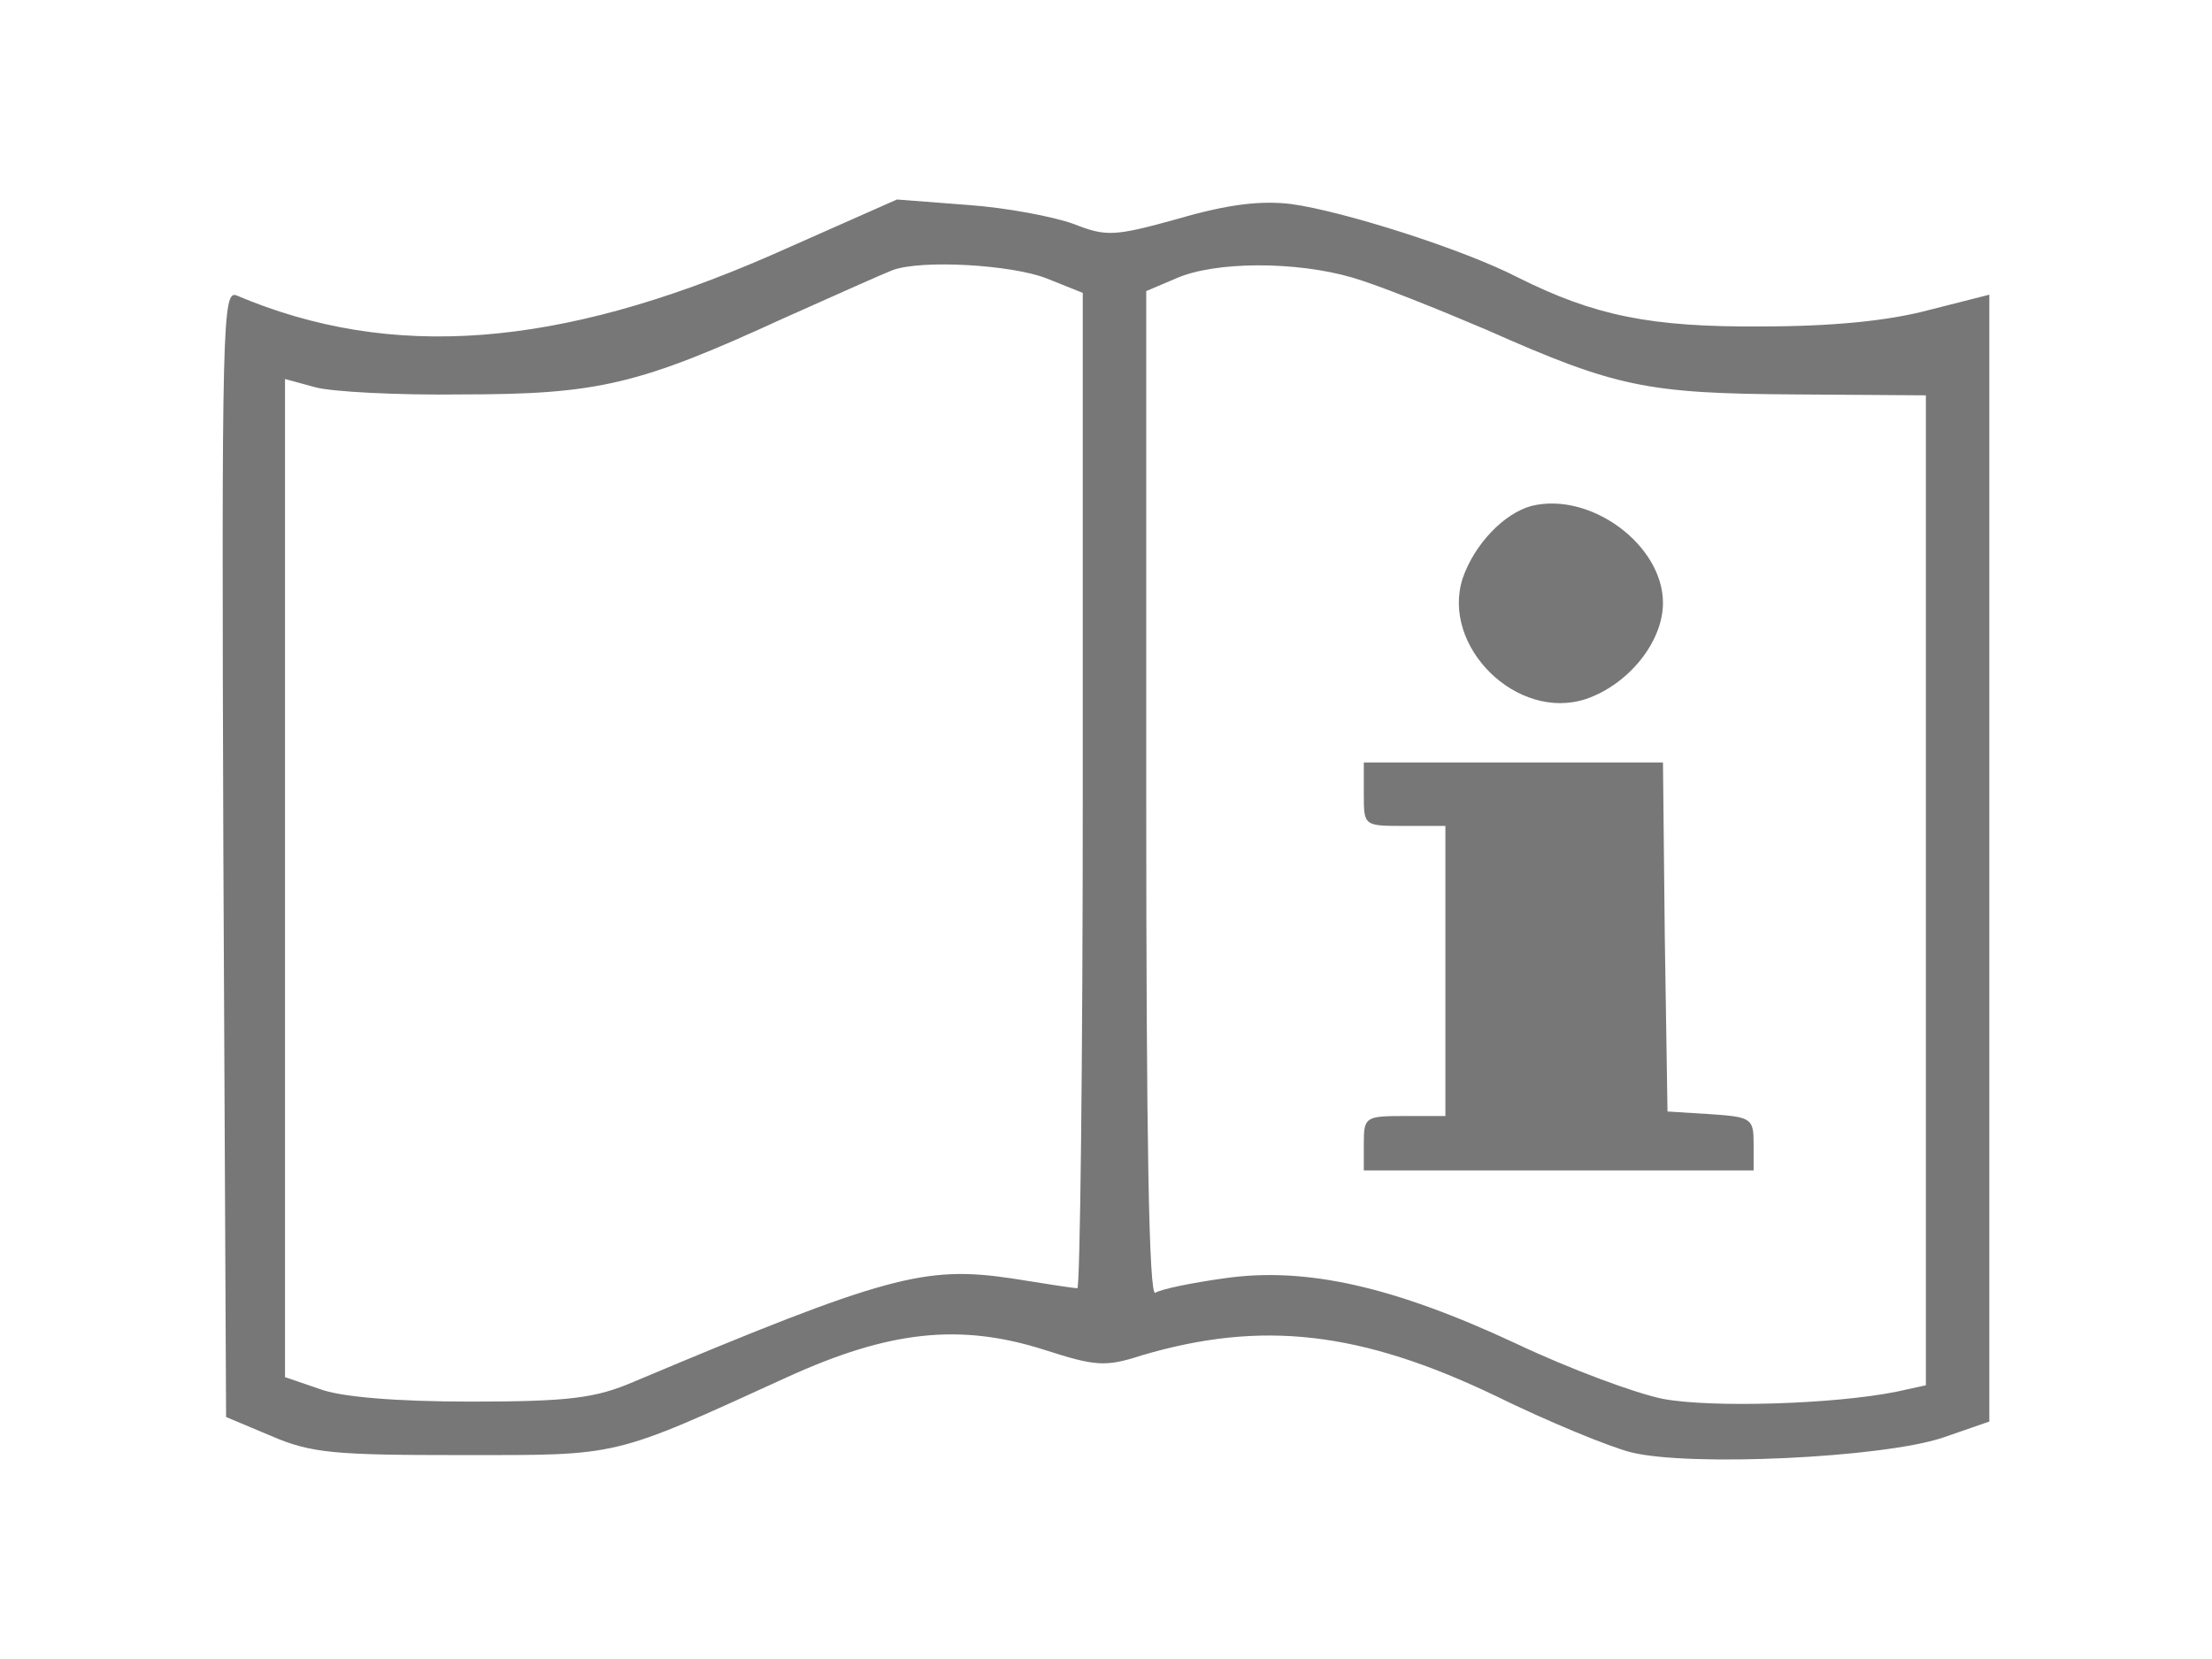
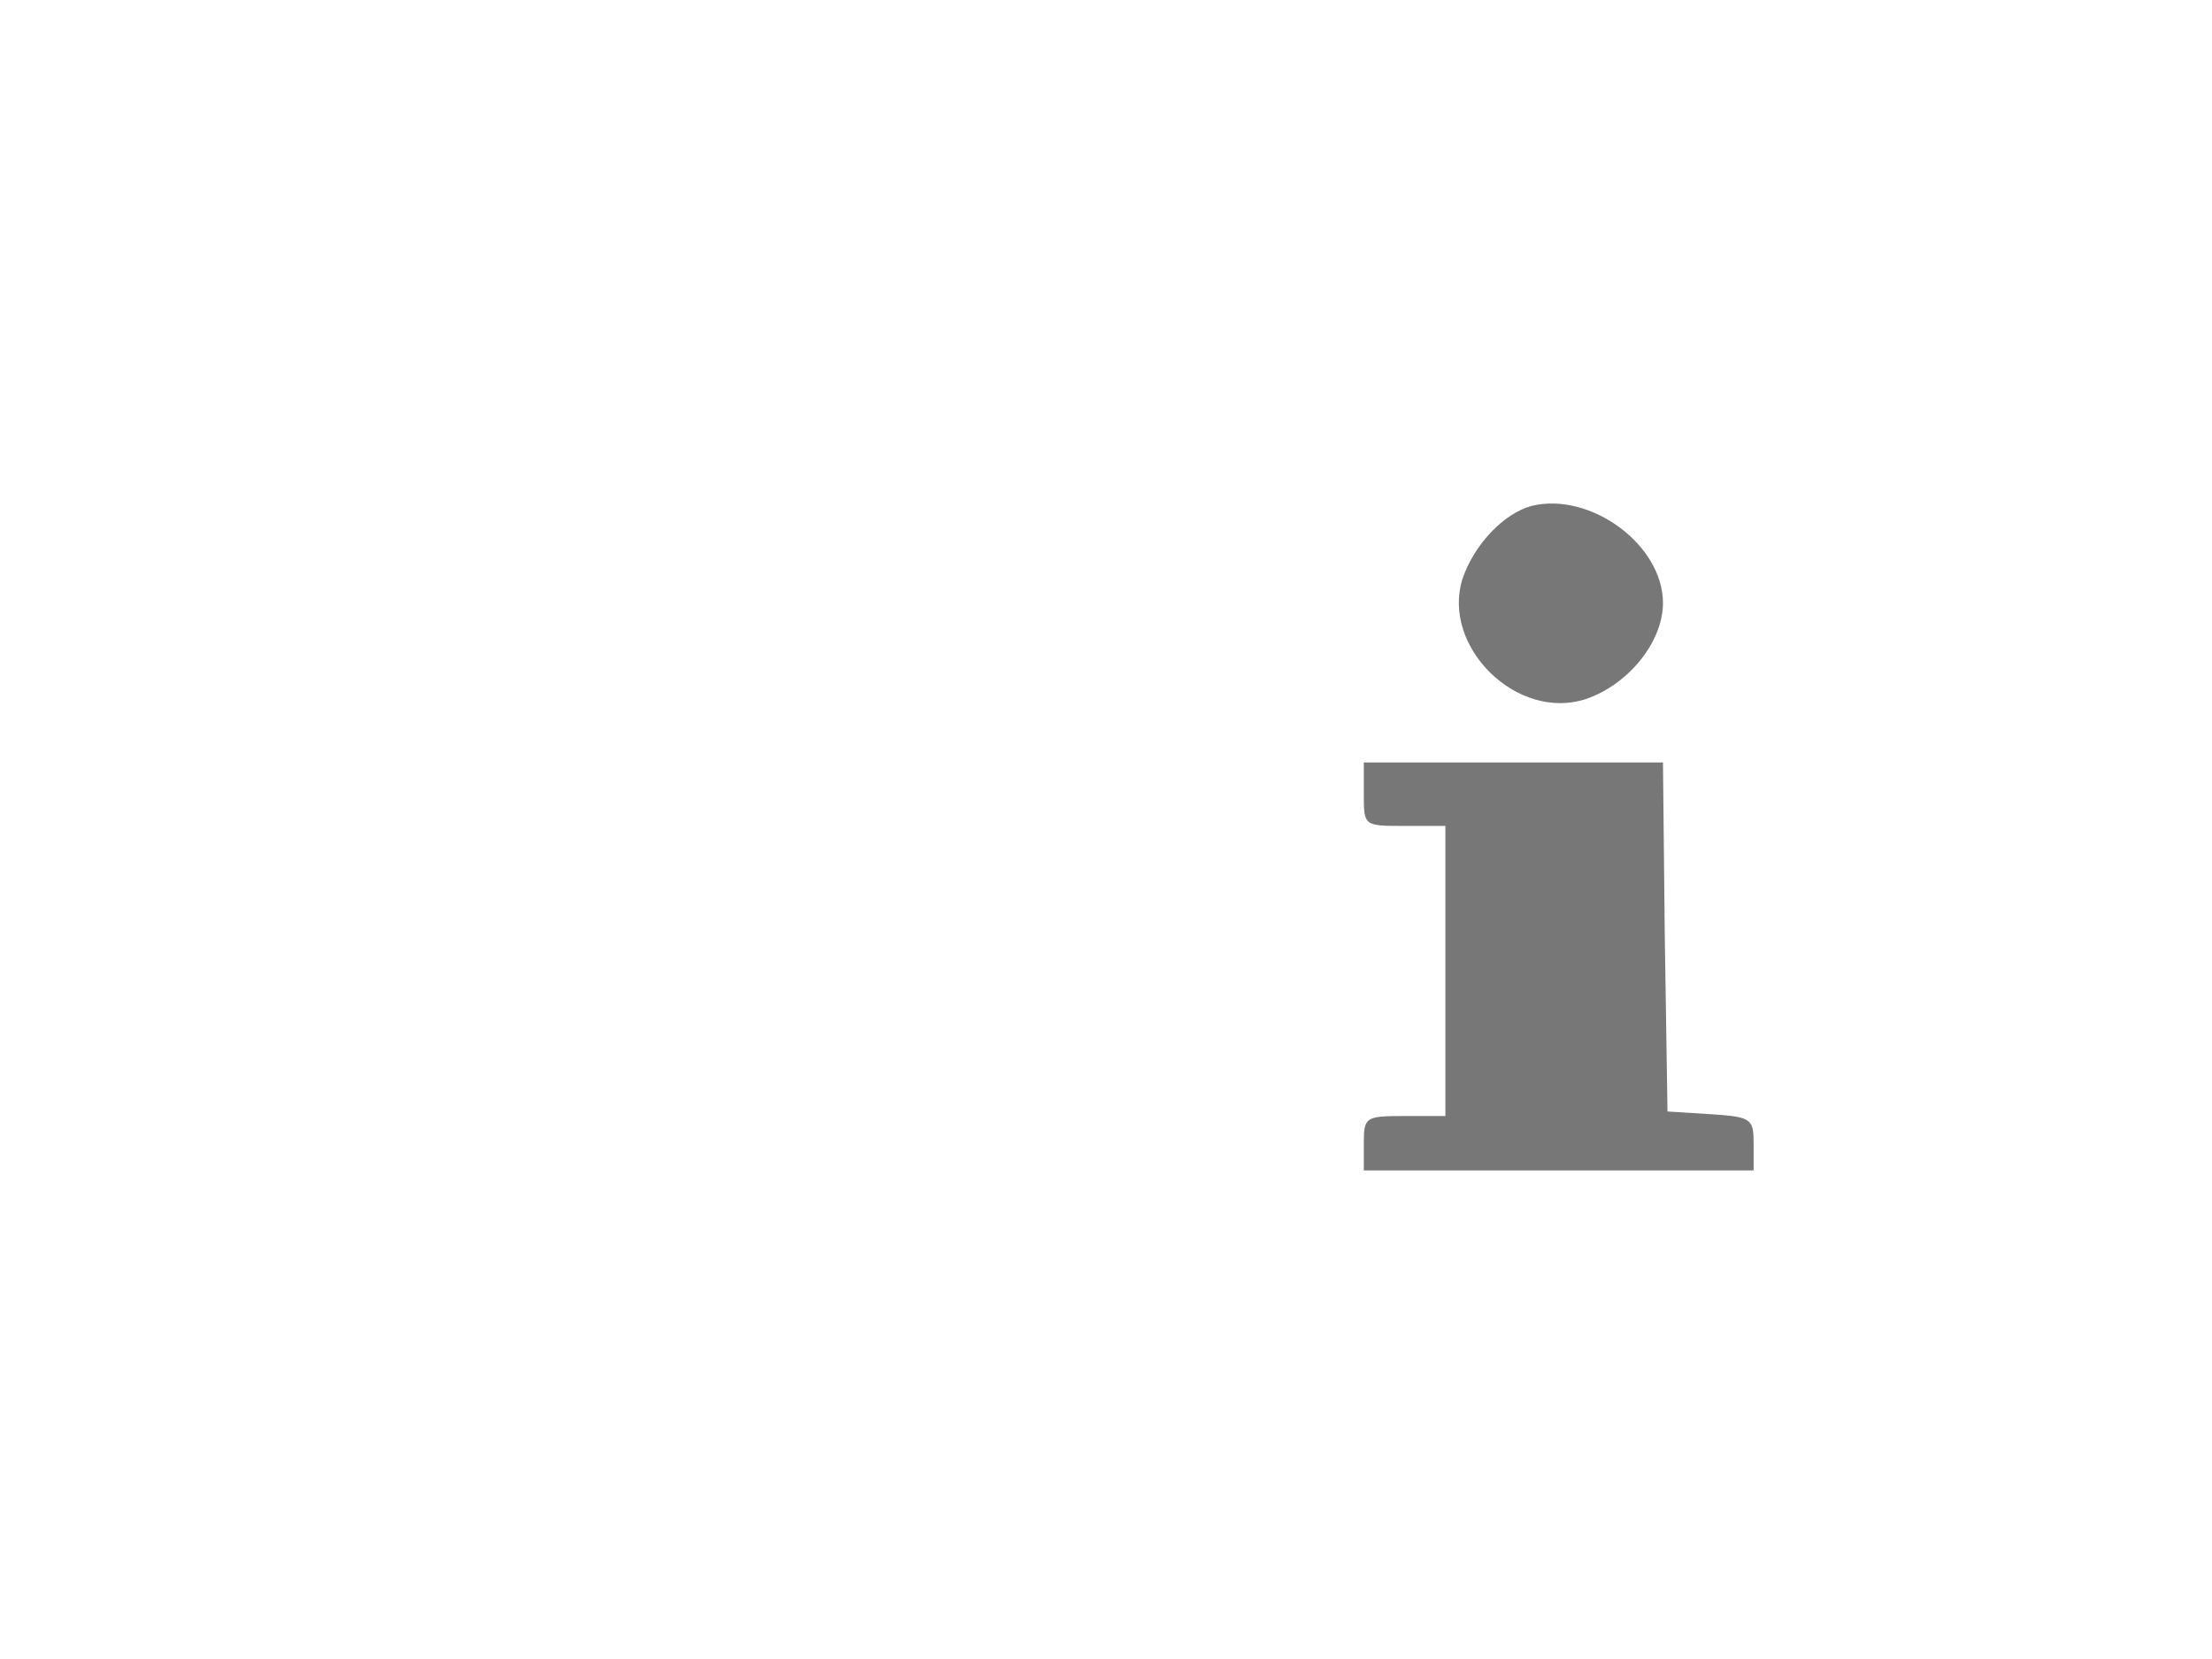
<svg xmlns="http://www.w3.org/2000/svg" width="244" height="183" viewBox="0 0 244 183" fill="none">
-   <path d="M84.938 28.207C61.538 38.407 43.138 39.807 26.138 32.607C24.538 31.907 24.438 35.107 24.638 94.107L24.938 156.307L29.938 158.407C34.338 160.307 36.938 160.507 50.938 160.507C68.538 160.507 67.338 160.807 86.838 151.907C98.038 146.807 105.838 145.907 115.238 148.907C120.838 150.707 121.938 150.807 125.938 149.507C139.138 145.607 150.038 146.807 165.038 154.007C170.738 156.807 177.538 159.607 179.938 160.207C186.438 161.807 207.538 160.807 214.238 158.607L219.438 156.807V94.607V32.507L212.738 34.207C208.238 35.407 202.038 36.007 194.338 36.007C182.038 36.107 175.838 34.807 167.438 30.607C161.438 27.507 148.238 23.307 142.438 22.507C139.138 22.107 135.538 22.507 130.038 24.107C122.838 26.107 122.038 26.107 118.438 24.707C116.238 23.907 111.038 22.907 106.738 22.607L98.938 22.007L84.938 28.207ZM115.438 30.707L119.438 32.307V87.207C119.438 117.407 119.138 142.107 118.838 142.107C118.538 142.107 115.238 141.607 111.538 141.007C102.038 139.607 97.738 140.707 69.938 152.407C65.738 154.207 62.938 154.607 51.938 154.607C43.838 154.607 37.538 154.107 35.238 153.207L31.438 151.907V96.907V41.807L34.738 42.707C36.438 43.207 43.838 43.607 50.938 43.507C66.038 43.507 70.538 42.407 86.438 35.107C92.238 32.507 97.638 30.107 98.438 29.807C101.638 28.607 111.638 29.207 115.438 30.707ZM149.138 30.607C151.938 31.407 158.638 34.107 164.038 36.407C178.238 42.707 181.638 43.407 197.938 43.507L212.438 43.607V98.207V152.807L209.238 153.507C202.338 154.907 188.738 155.307 183.438 154.307C180.438 153.707 173.138 151.007 167.238 148.207C153.738 141.907 144.038 139.707 135.038 141.007C131.438 141.507 128.038 142.207 127.438 142.607C126.738 143.007 126.438 125.707 126.438 87.707V32.107L129.738 30.707C134.038 28.807 142.938 28.807 149.138 30.607Z" fill="#777777" />
  <path d="M168.938 55.807C165.938 56.607 162.638 60.007 161.338 63.807C158.938 71.307 167.338 79.607 174.938 77.107C179.638 75.507 183.438 70.807 183.438 66.507C183.438 60.107 175.438 54.207 168.938 55.807Z" fill="#777777" />
  <path d="M150.438 87.606C150.438 91.106 150.438 91.106 154.938 91.106H159.438V107.106V123.106H154.938C150.638 123.106 150.438 123.206 150.438 126.106V129.106H171.938H193.438V126.206C193.438 123.406 193.238 123.206 188.738 122.906L183.938 122.606L183.638 103.306L183.438 84.106H166.938H150.438V87.606Z" fill="#777777" />
</svg>